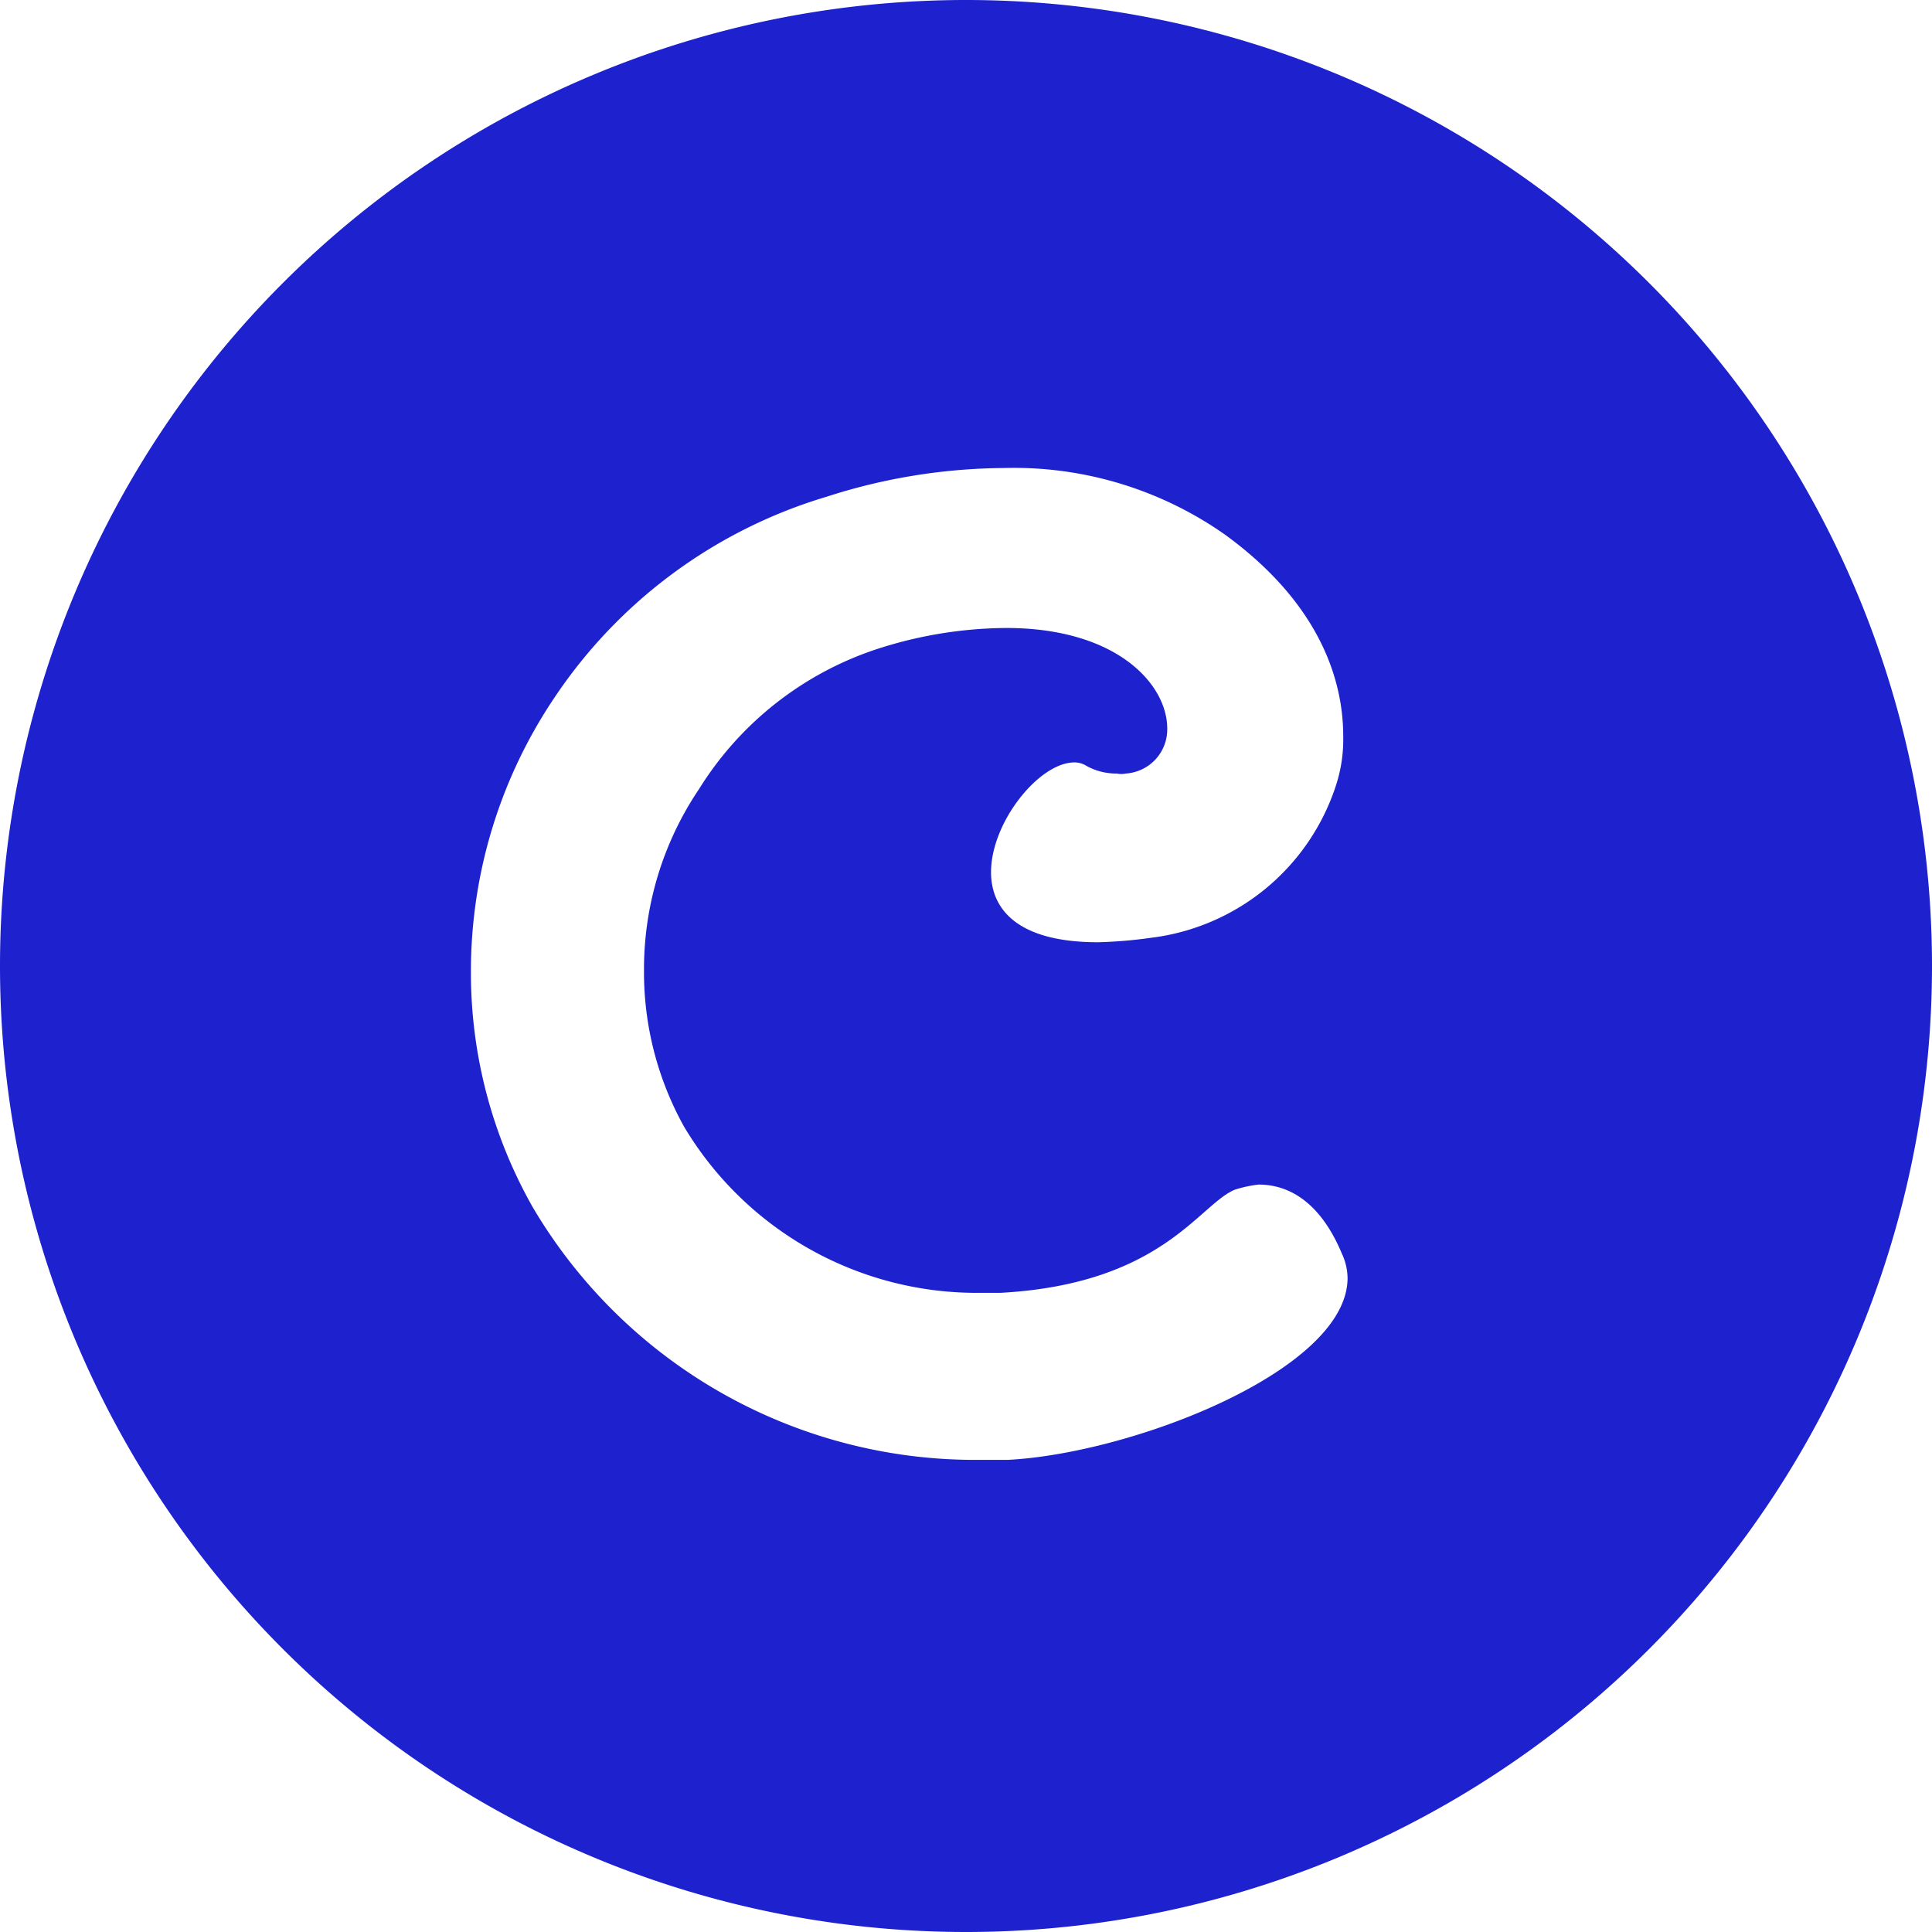
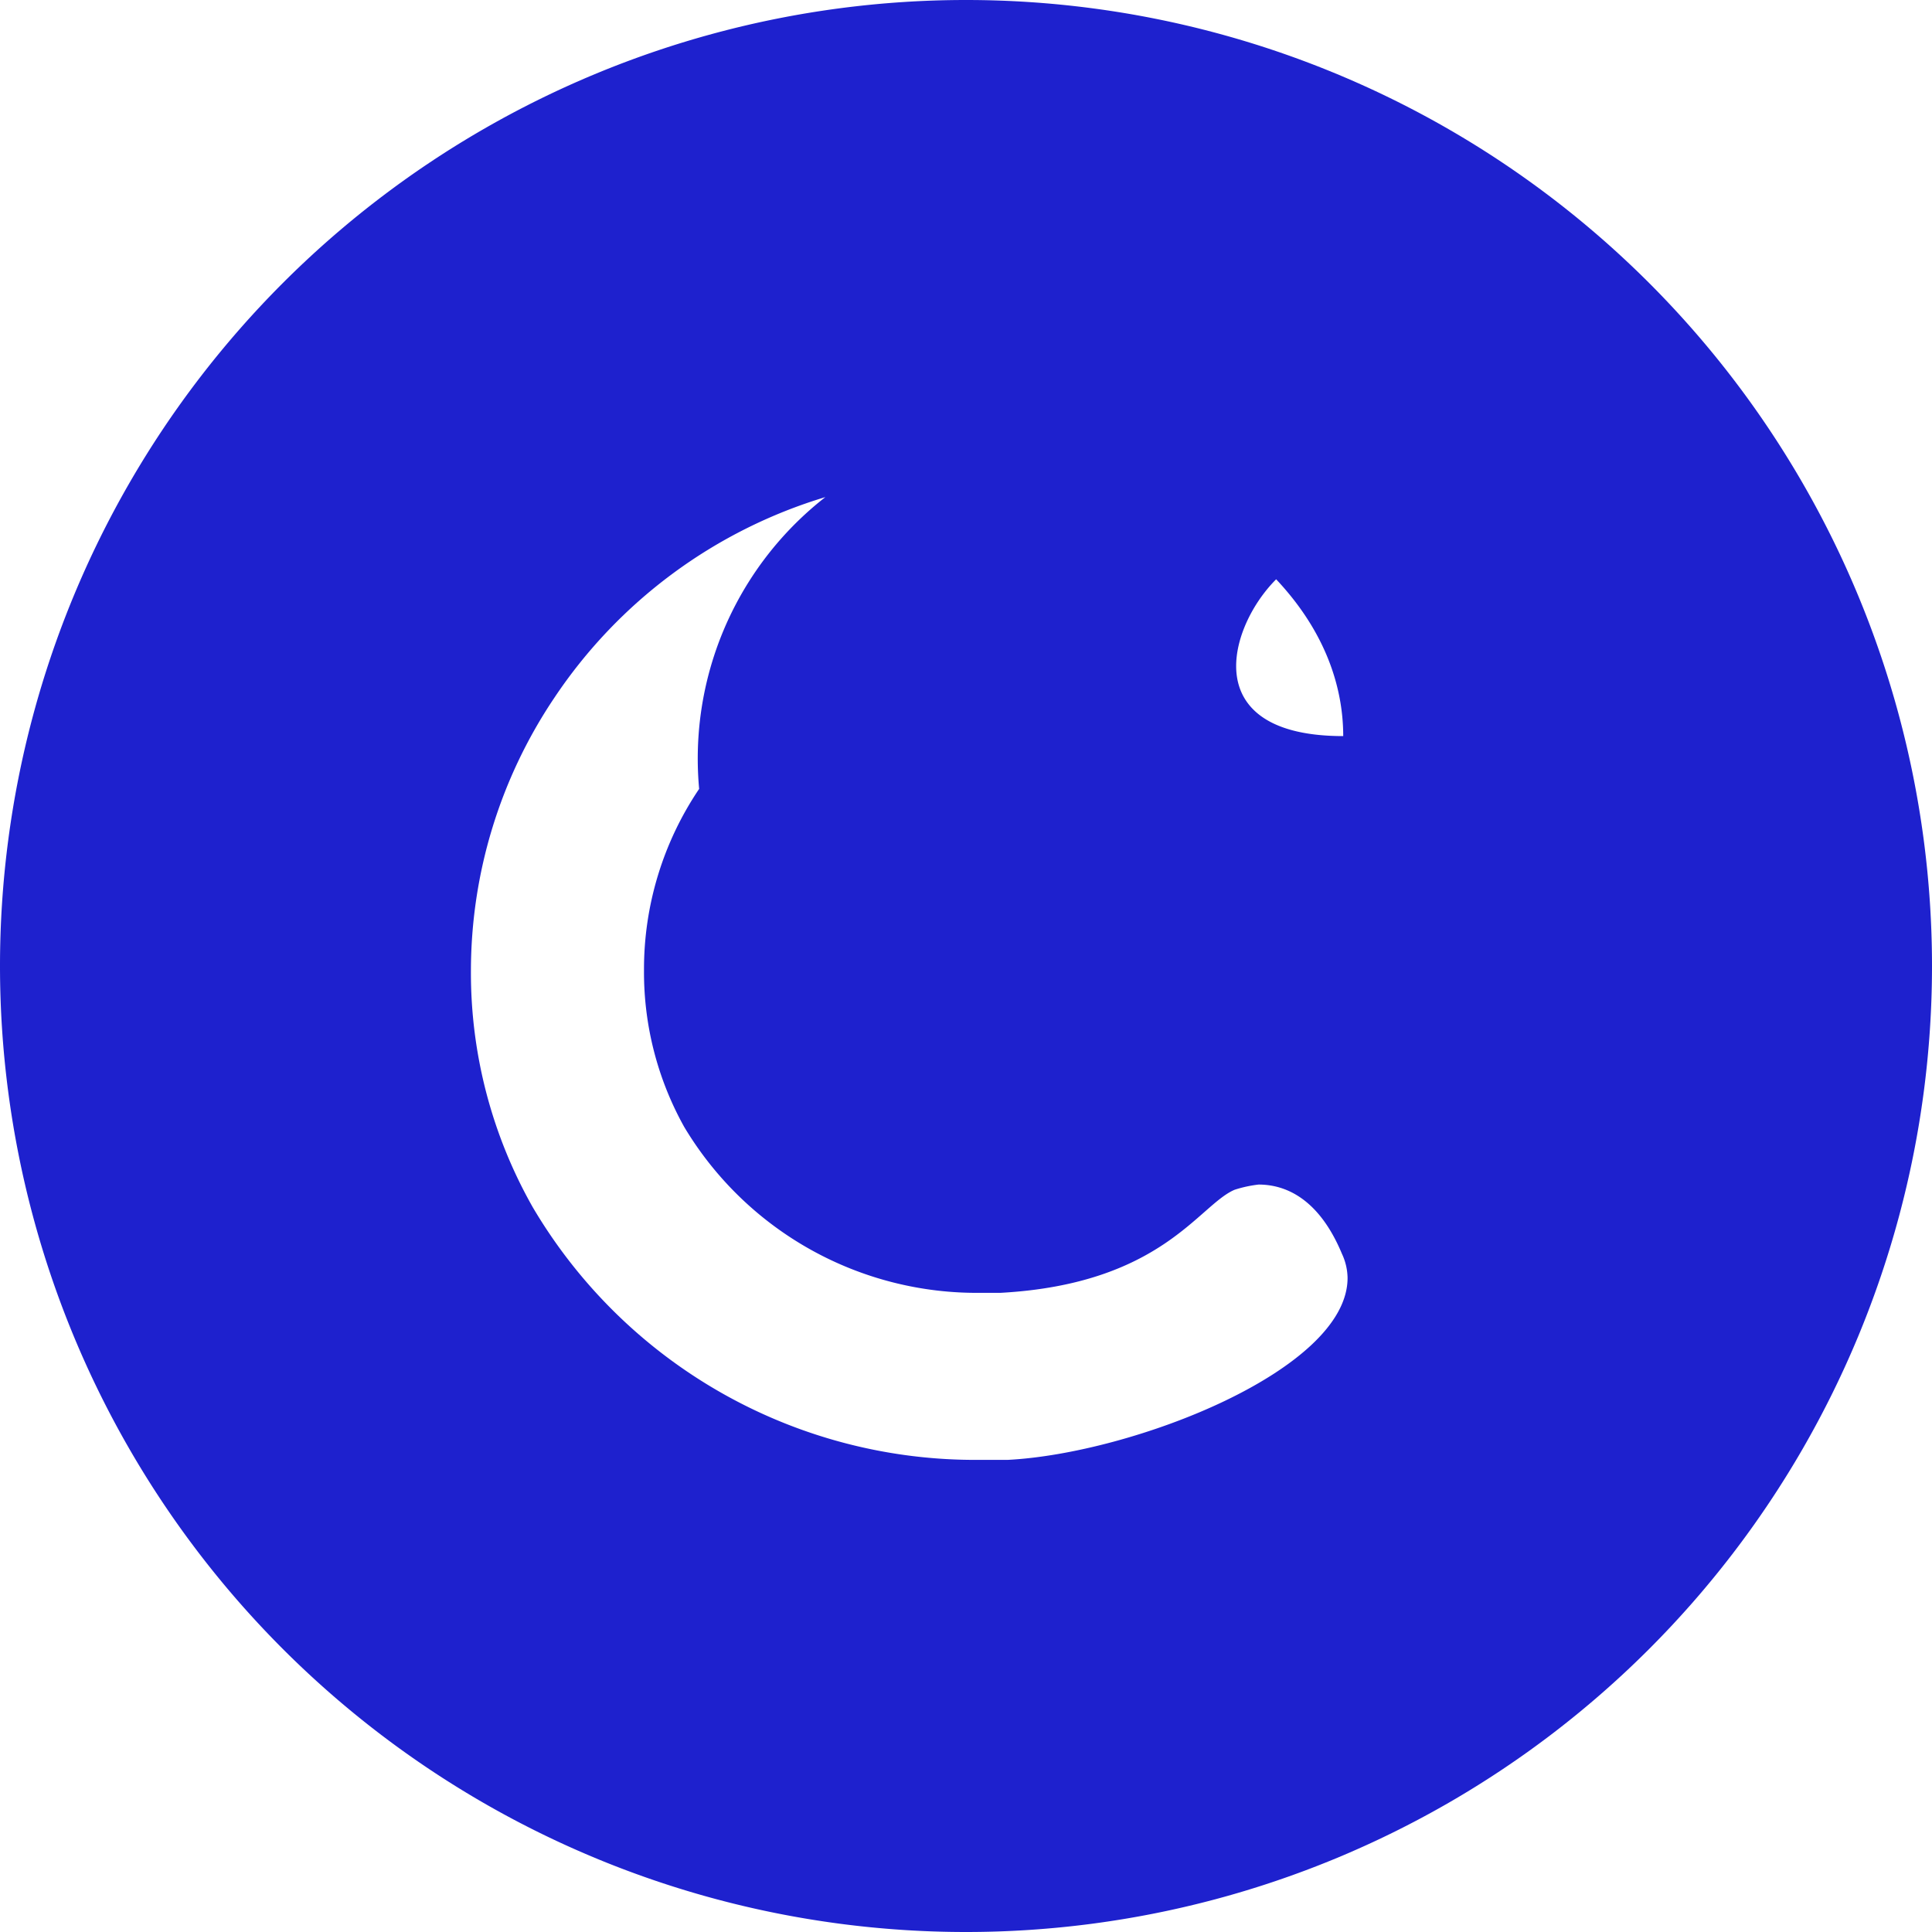
<svg xmlns="http://www.w3.org/2000/svg" role="img" width="32px" height="32px" viewBox="0 0 24 24">
  <title>Coil</title>
-   <path fill="#1e21ce" d="M12 0A12 12 0 000 12a12 12 0 0012 12 12 12 0 0012-12A12 12 0 0012 0zm.465 5.814a4.56 4.56 0 012.756.83c1.215.886 1.465 1.856 1.465 2.5a1.845 1.845 0 01-.086.6 2.77 2.77 0 01-2.305 1.906 5.675 5.675 0 01-.654.055c-1 0-1.33-.41-1.33-.87 0-.624.6-1.364 1.035-1.364a.28.28 0 01.154.045.76.76 0 00.375.093.265.265 0 00.11 0 .55.55 0 00.515-.558c0-.55-.625-1.25-2-1.25a5.285 5.285 0 00-1.55.244A4.12 4.12 0 008.685 9.8 4 4 0 008 12.05 3.945 3.945 0 008.5 14a4.235 4.235 0 003.69 2.06h.24c2-.11 2.46-1.09 2.906-1.28a1.53 1.53 0 01.299-.065c.325 0 .745.164 1.035.86a.73.73 0 01.07.3c0 1.145-2.67 2.18-4.22 2.26h-.35A6.38 6.38 0 016.62 15a5.9 5.9 0 01-.77-2.94 6.085 6.085 0 011.035-3.39 6.195 6.195 0 013.385-2.5 7.295 7.295 0 012.195-.356z" />
+   <path fill="#1e21ce" d="M12 0A12 12 0 000 12a12 12 0 0012 12 12 12 0 0012-12A12 12 0 0012 0zm.465 5.814a4.56 4.56 0 012.756.83c1.215.886 1.465 1.856 1.465 2.5c-1 0-1.33-.41-1.33-.87 0-.624.6-1.364 1.035-1.364a.28.28 0 01.154.045.76.76 0 00.375.093.265.265 0 00.11 0 .55.55 0 00.515-.558c0-.55-.625-1.25-2-1.25a5.285 5.285 0 00-1.55.244A4.12 4.12 0 008.685 9.8 4 4 0 008 12.05 3.945 3.945 0 008.5 14a4.235 4.235 0 003.69 2.06h.24c2-.11 2.46-1.09 2.906-1.28a1.53 1.53 0 01.299-.065c.325 0 .745.164 1.035.86a.73.73 0 01.07.3c0 1.145-2.67 2.18-4.22 2.26h-.35A6.38 6.38 0 016.62 15a5.9 5.9 0 01-.77-2.94 6.085 6.085 0 011.035-3.39 6.195 6.195 0 013.385-2.5 7.295 7.295 0 012.195-.356z" />
</svg>